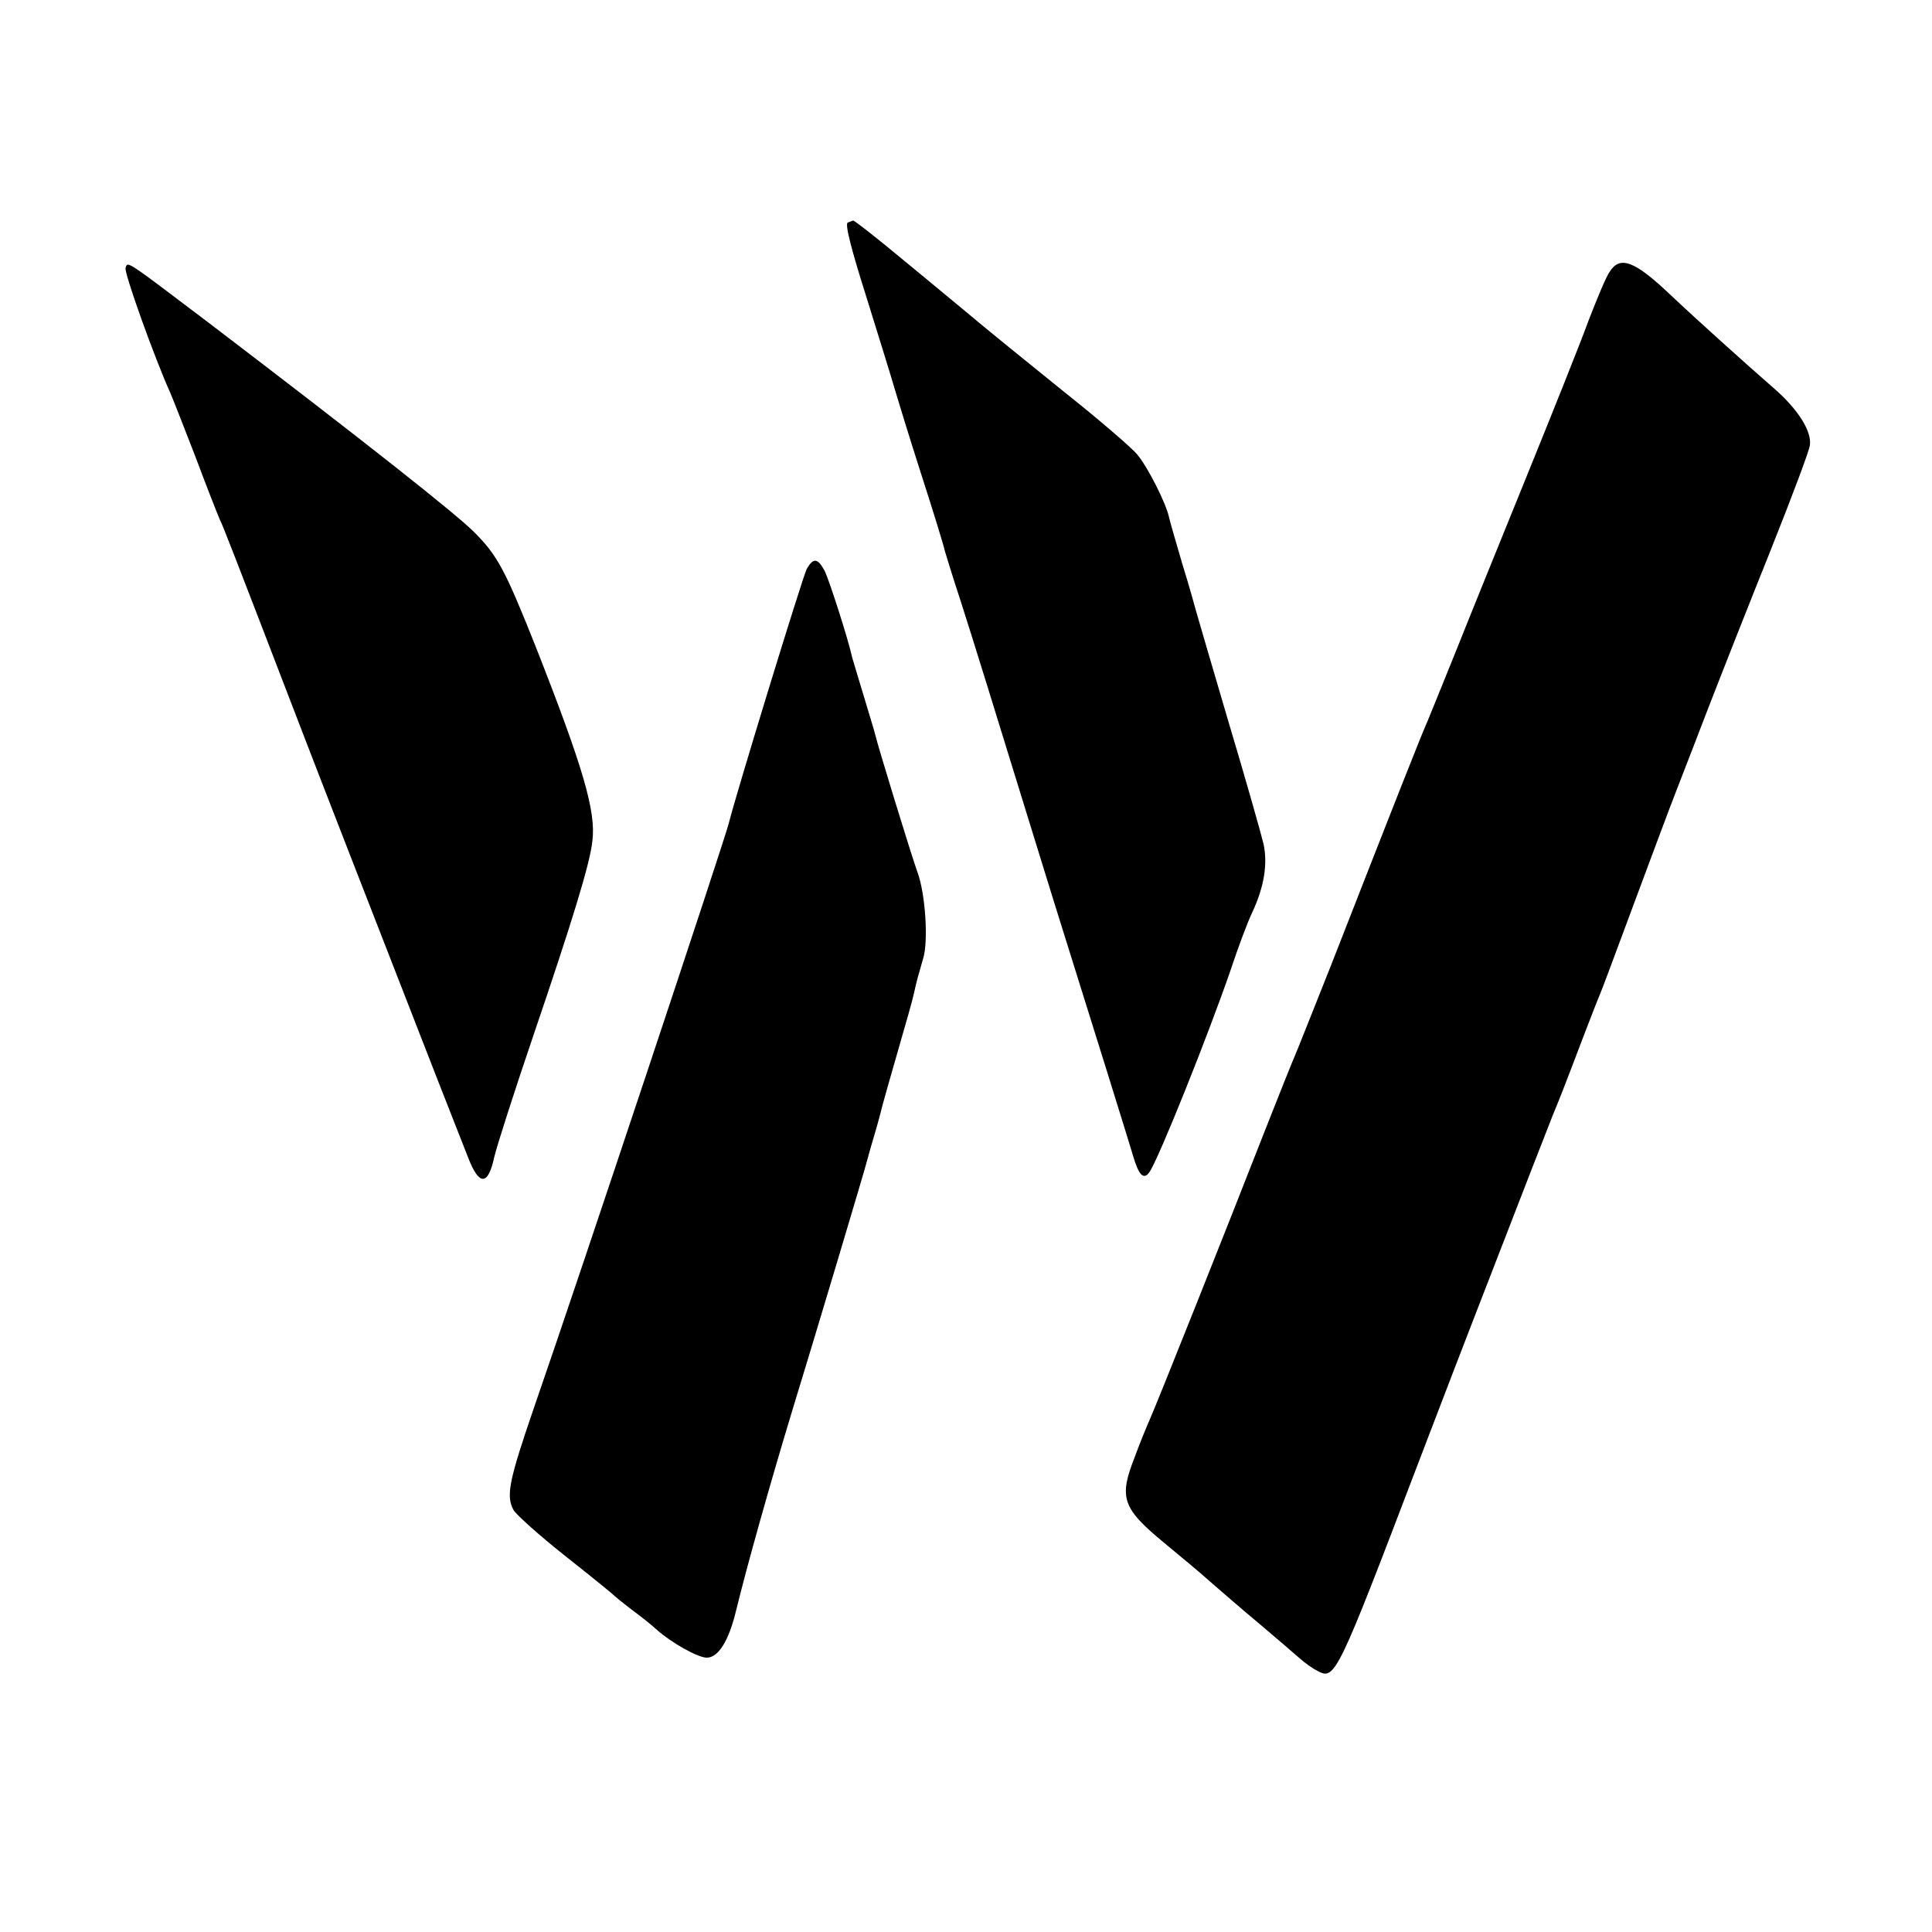
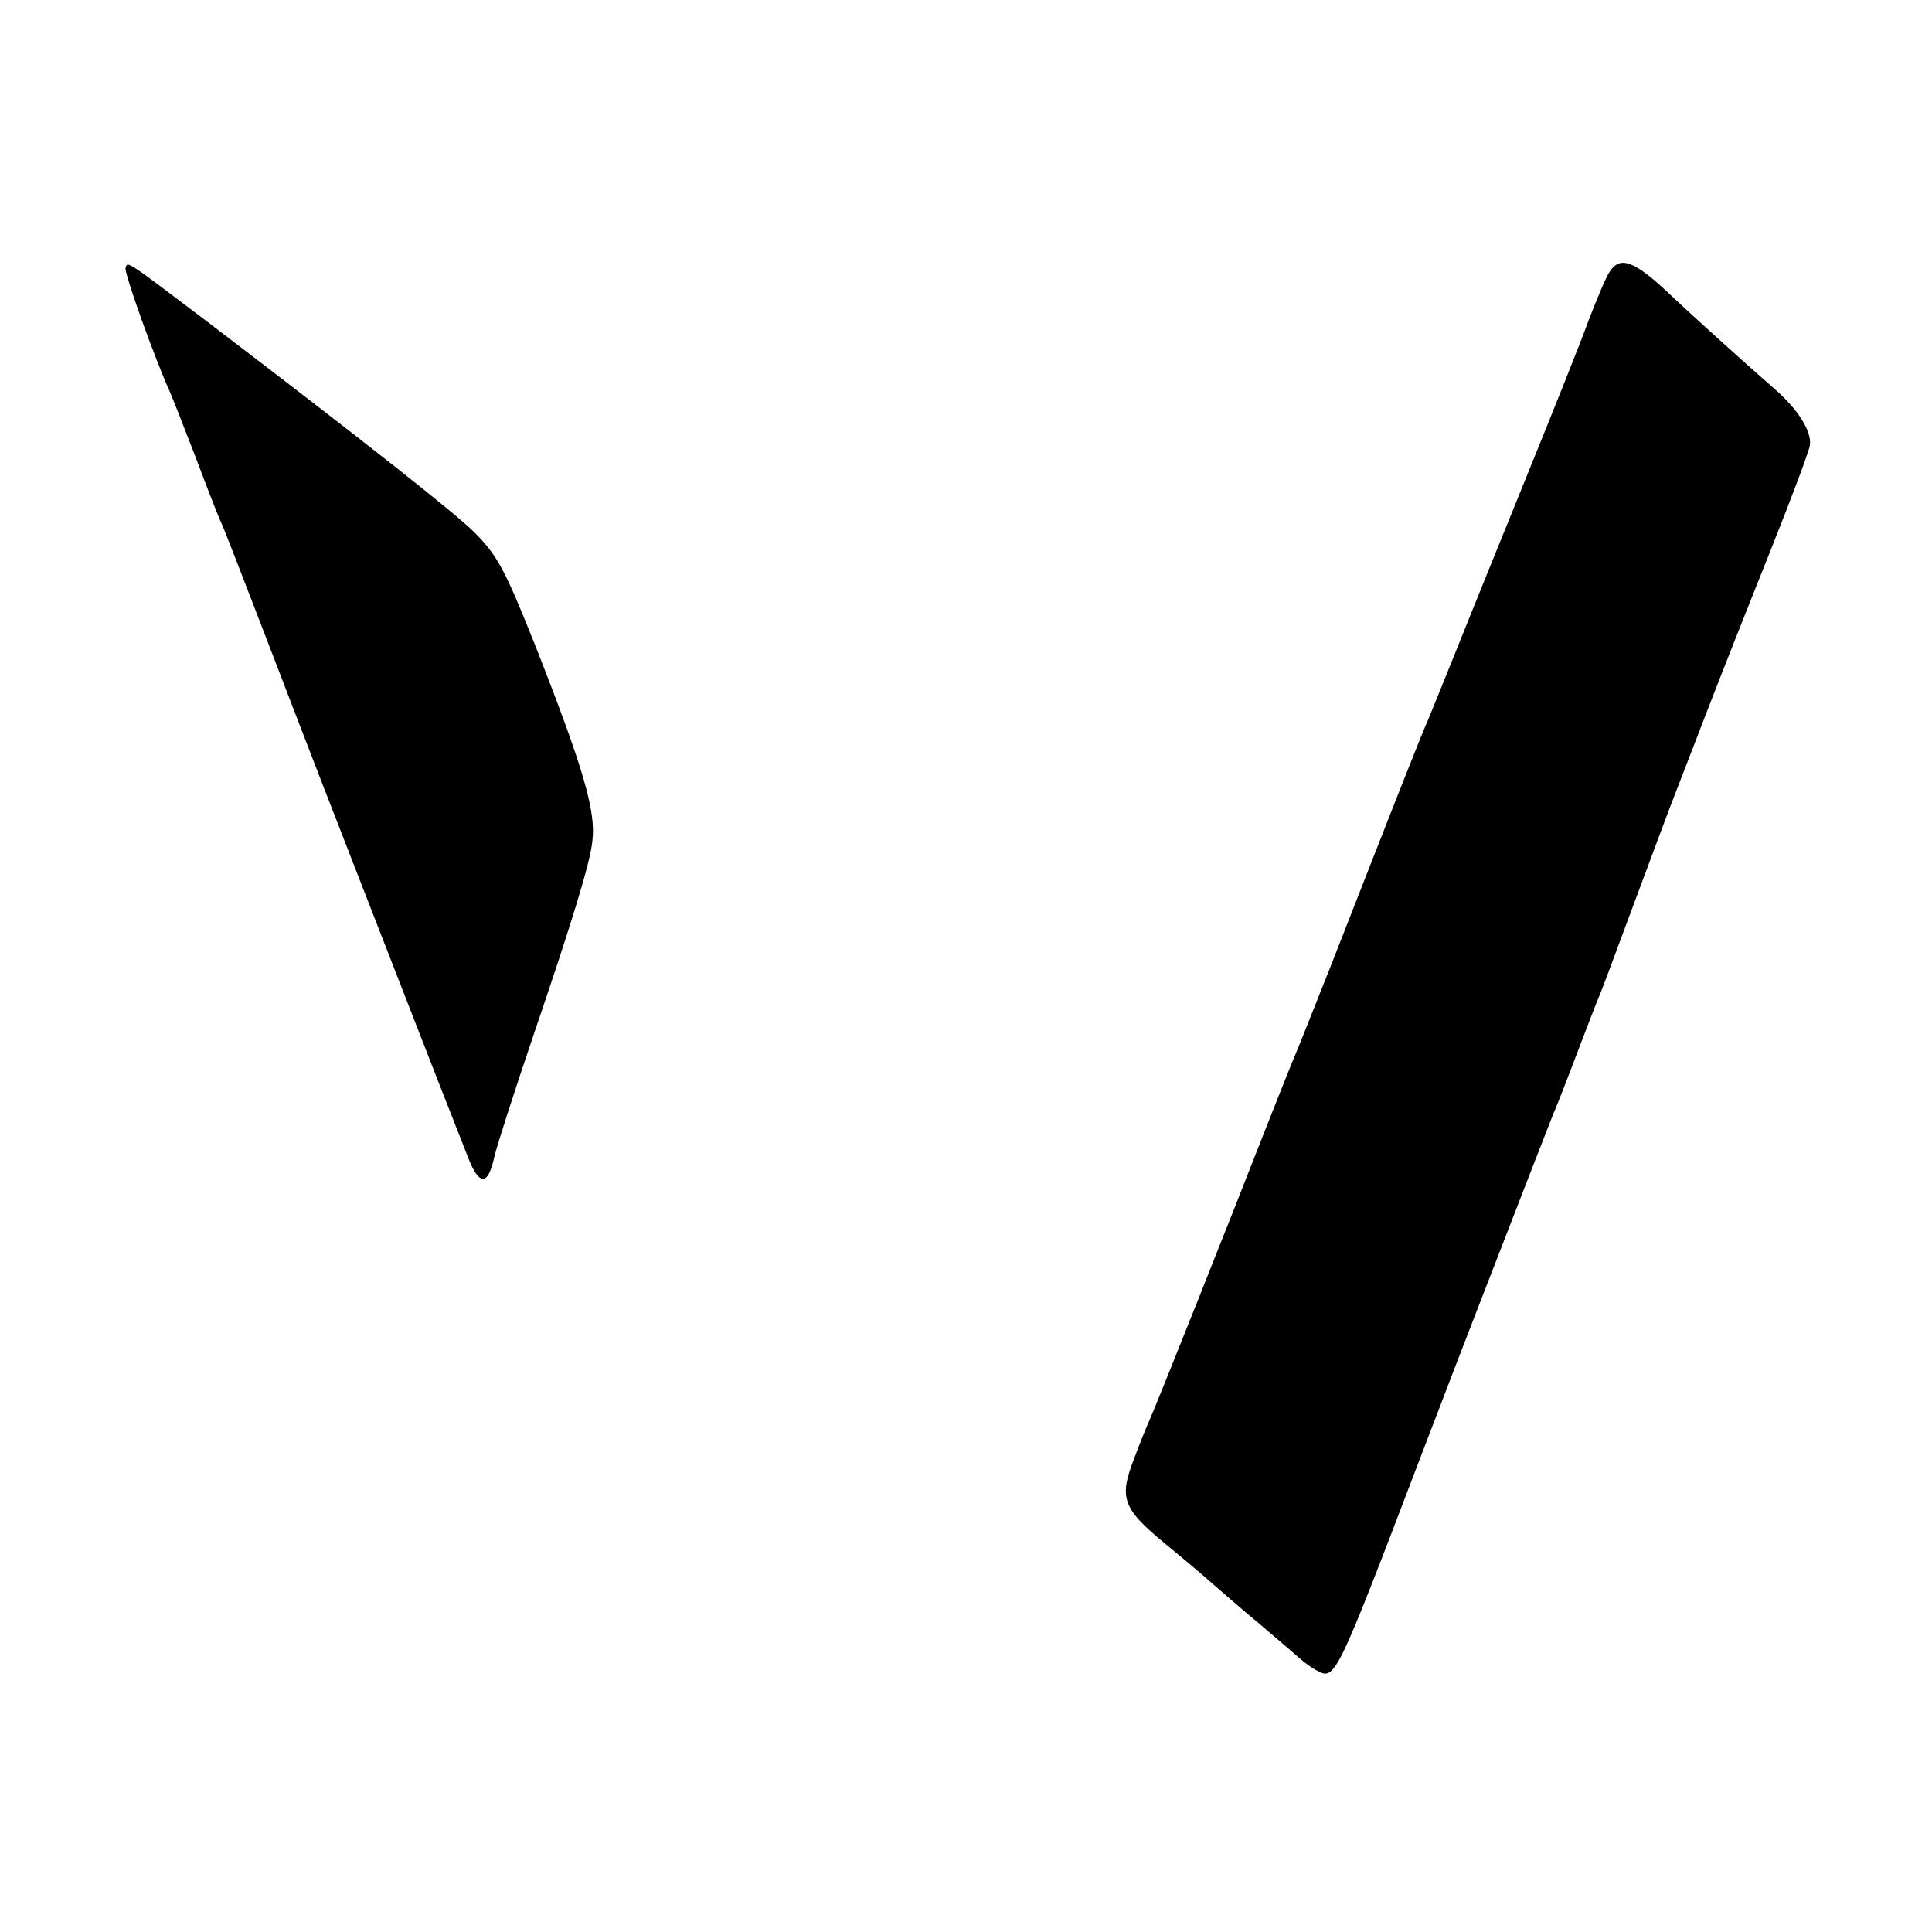
<svg xmlns="http://www.w3.org/2000/svg" version="1.0" width="500pt" height="500pt" viewBox="0 0 500 500" preserveAspectRatio="xMidYMid meet">
  <g transform="translate(0,500) scale(0.1,-0.1)" fill="#000000" stroke="none">
-     <path d="M2194 4424 c-8 -3 9 -69 48 -192 32 -103 65 -209 73 -237 8 -27 39 -129 70 -225 31 -96 58 -184 60 -195 3 -11 21 -69 41 -130 30 -93 102 -326 174 -560 10 -33 41 -132 68 -220 101 -322 194 -621 204 -655 15 -52 28 -65 43 -43 24 35 151 352 210 523 19 58 44 124 55 147 32 68 41 127 30 179 -6 25 -46 167 -91 317 -44 150 -82 279 -84 287 -2 8 -17 62 -35 120 -17 58 -33 113 -35 123 -8 36 -55 129 -82 161 -15 18 -100 91 -188 161 -88 71 -203 164 -255 208 -127 105 -124 103 -212 175 -42 34 -78 62 -80 61 -2 0 -8 -3 -14 -5z" />
-     <path d="M325 4307 c-5 -11 76 -236 115 -322 5 -11 34 -85 65 -165 30 -80 59 -154 64 -165 9 -18 33 -80 206 -530 54 -141 185 -477 360 -926 31 -79 66 -168 77 -196 28 -72 51 -72 67 2 7 30 53 173 102 317 99 291 146 443 152 501 10 77 -24 192 -148 507 -78 196 -98 233 -158 293 -48 48 -282 233 -686 541 -218 165 -210 160 -216 143z" />
+     <path d="M325 4307 c-5 -11 76 -236 115 -322 5 -11 34 -85 65 -165 30 -80 59 -154 64 -165 9 -18 33 -80 206 -530 54 -141 185 -477 360 -926 31 -79 66 -168 77 -196 28 -72 51 -72 67 2 7 30 53 173 102 317 99 291 146 443 152 501 10 77 -24 192 -148 507 -78 196 -98 233 -158 293 -48 48 -282 233 -686 541 -218 165 -210 160 -216 143" />
    <path d="M4166 4297 c-9 -12 -33 -70 -55 -127 -21 -58 -94 -240 -161 -405 -67 -165 -149 -367 -182 -450 -33 -82 -66 -163 -73 -180 -14 -30 -95 -236 -251 -635 -47 -118 -89 -224 -94 -235 -5 -11 -39 -96 -76 -190 -89 -228 -282 -713 -299 -750 -7 -16 -25 -59 -38 -95 -42 -106 -33 -133 76 -223 45 -37 100 -83 122 -103 22 -19 78 -68 125 -107 47 -40 94 -80 105 -90 11 -10 32 -25 46 -32 44 -23 50 -11 260 540 61 160 127 331 146 380 117 302 195 503 202 520 12 28 34 84 76 195 20 52 40 104 45 115 5 11 45 119 90 240 45 121 92 247 105 280 13 33 51 132 85 220 34 88 107 273 162 410 55 138 101 260 102 273 5 36 -31 93 -92 146 -70 61 -209 186 -270 244 -92 87 -129 101 -156 59z" />
-     <path d="M2088 3528 c-10 -18 -185 -589 -202 -659 -13 -50 -378 -1148 -503 -1509 -66 -192 -74 -231 -54 -268 7 -12 67 -66 134 -119 67 -53 124 -99 127 -103 3 -3 23 -19 45 -36 22 -16 51 -39 65 -52 37 -33 106 -72 129 -72 30 0 57 43 76 122 28 115 88 328 144 513 55 179 190 630 196 655 2 8 11 40 20 70 9 30 17 62 19 70 2 8 20 72 40 141 20 69 39 136 41 147 7 33 13 53 24 91 14 44 6 167 -14 222 -17 47 -104 331 -110 358 -2 9 -16 54 -30 101 -14 47 -28 92 -30 100 -9 43 -59 199 -71 223 -18 33 -29 34 -46 5z" />
  </g>
</svg>